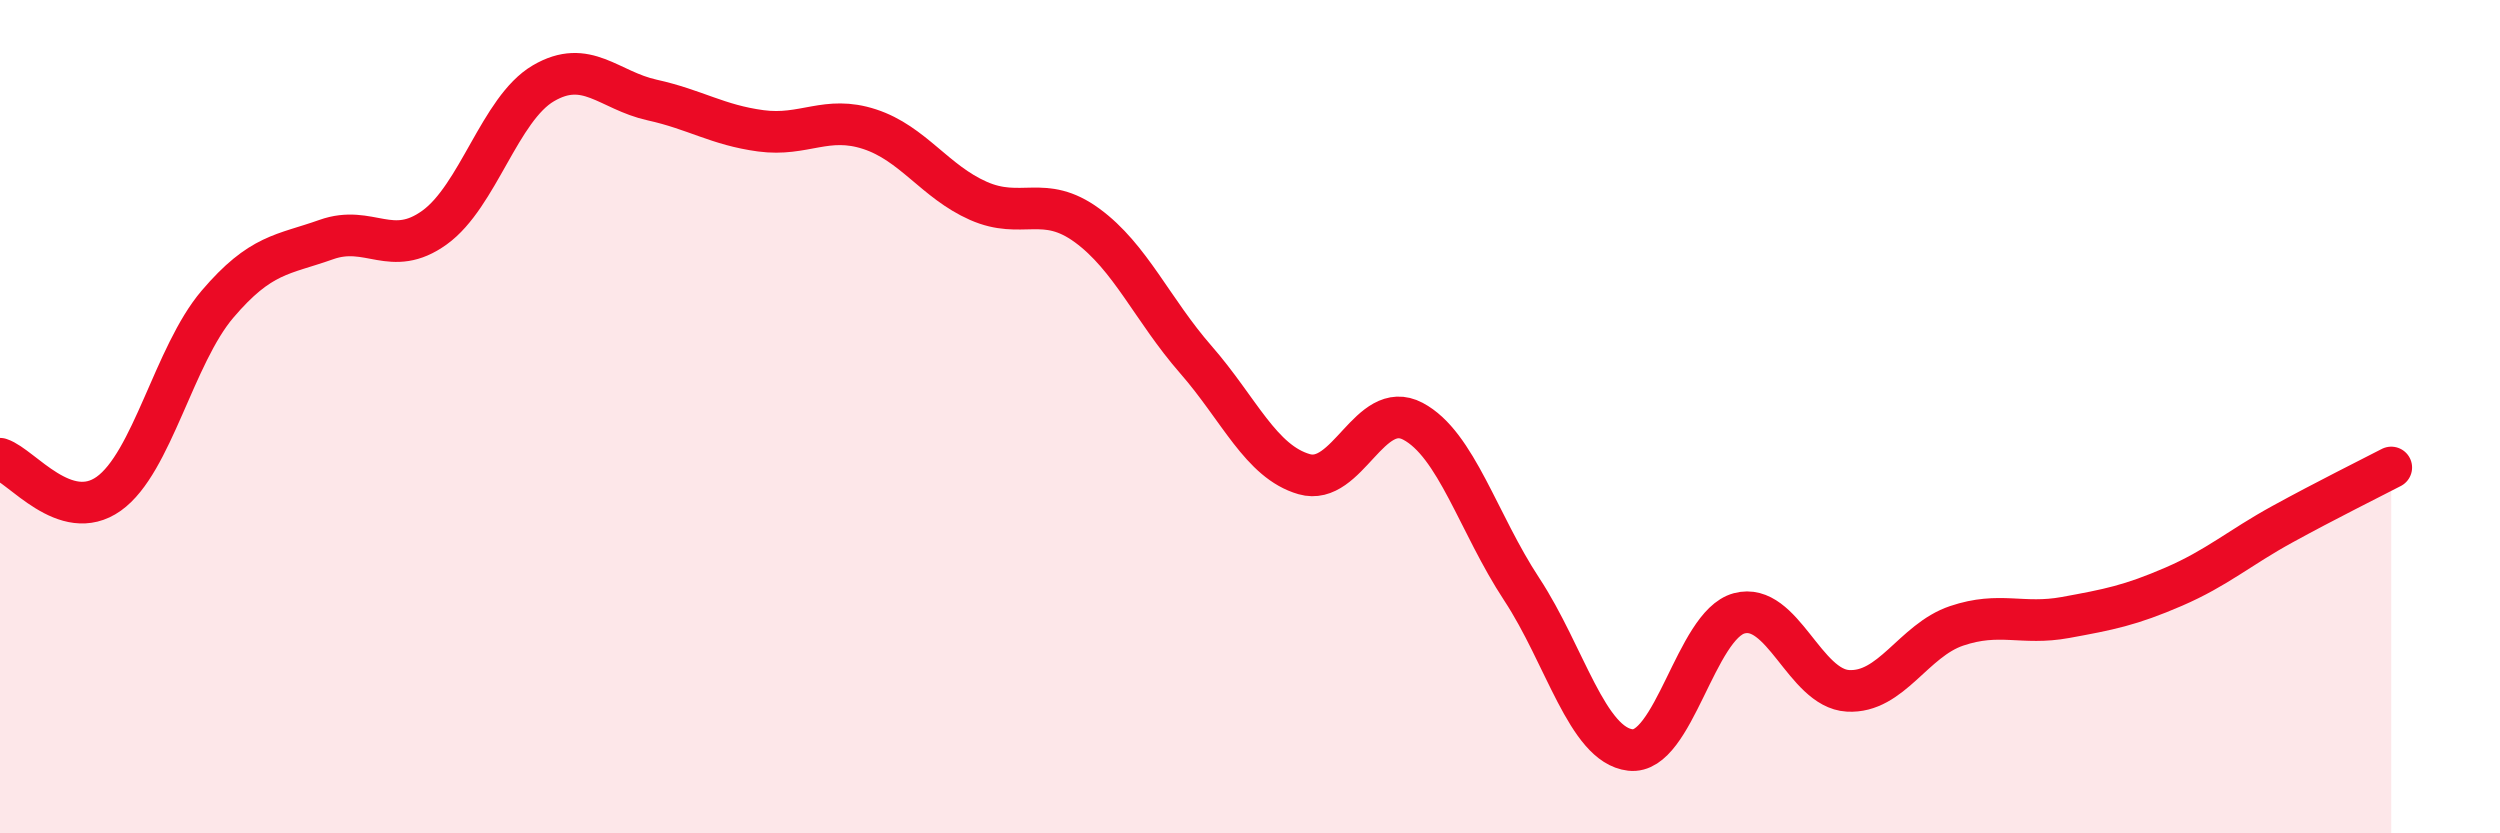
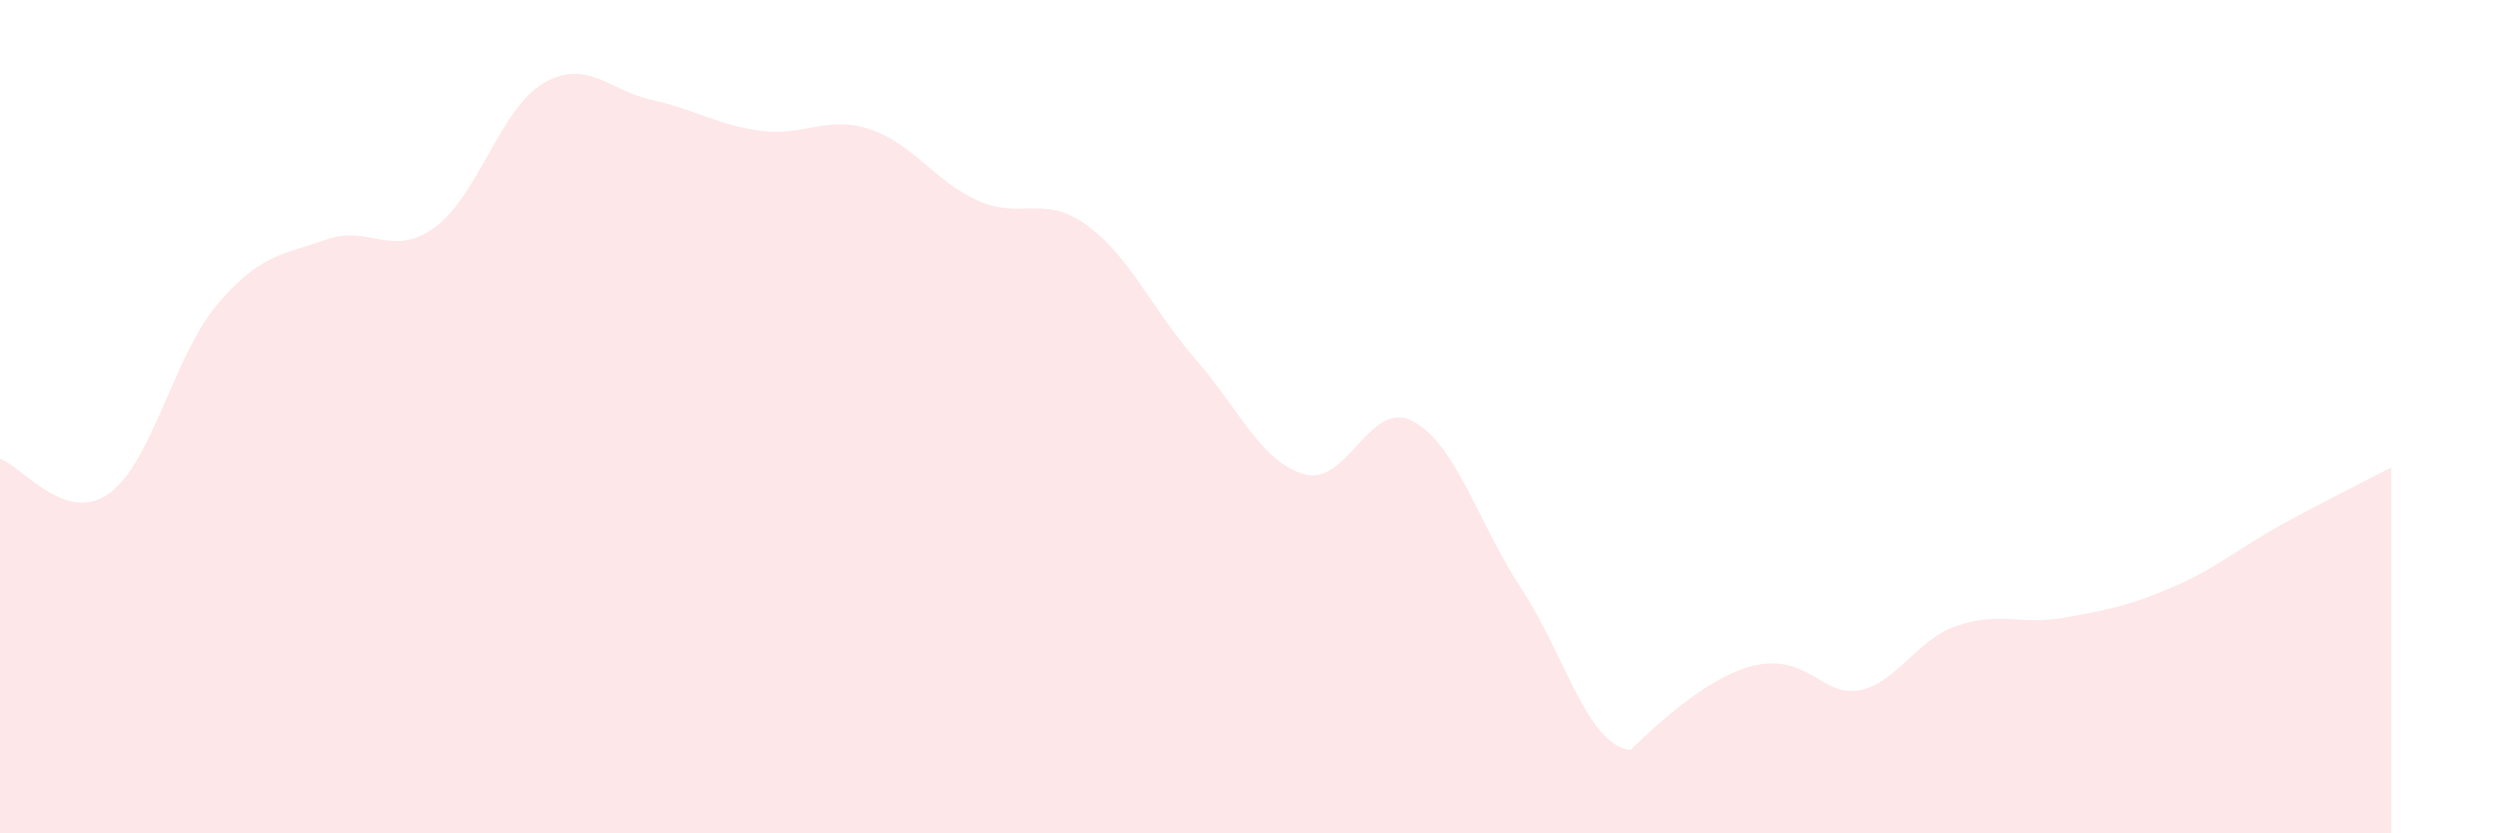
<svg xmlns="http://www.w3.org/2000/svg" width="60" height="20" viewBox="0 0 60 20">
-   <path d="M 0,11.01 C 0.52,11.18 1.57,12.59 2.61,11.85 C 3.65,11.11 4.18,8.52 5.22,7.3 C 6.26,6.08 6.79,6.12 7.83,5.75 C 8.87,5.38 9.39,6.21 10.43,5.46 C 11.47,4.71 12,2.61 13.04,2 C 14.08,1.39 14.61,2.17 15.65,2.4 C 16.69,2.63 17.22,3 18.26,3.14 C 19.3,3.28 19.83,2.76 20.87,3.1 C 21.91,3.44 22.44,4.36 23.48,4.82 C 24.52,5.28 25.05,4.65 26.09,5.41 C 27.13,6.17 27.66,7.44 28.7,8.63 C 29.74,9.82 30.26,11.08 31.3,11.38 C 32.34,11.68 32.87,9.56 33.91,10.11 C 34.95,10.66 35.48,12.56 36.52,14.14 C 37.56,15.72 38.09,17.88 39.13,18 C 40.17,18.12 40.7,15 41.74,14.72 C 42.78,14.44 43.31,16.52 44.35,16.58 C 45.39,16.64 45.92,15.37 46.96,15.02 C 48,14.67 48.53,15.01 49.57,14.82 C 50.61,14.63 51.13,14.53 52.17,14.08 C 53.21,13.63 53.74,13.15 54.78,12.58 C 55.82,12.01 56.87,11.49 57.39,11.22L57.39 20L0 20Z" fill="#EB0A25" opacity="0.1" stroke-linecap="round" stroke-linejoin="round" />
-   <path d="M 0,11.01 C 0.52,11.18 1.57,12.59 2.61,11.85 C 3.65,11.11 4.18,8.52 5.22,7.3 C 6.26,6.08 6.79,6.12 7.83,5.75 C 8.87,5.38 9.39,6.21 10.43,5.46 C 11.47,4.71 12,2.61 13.04,2 C 14.08,1.39 14.61,2.17 15.65,2.4 C 16.69,2.63 17.22,3 18.26,3.14 C 19.3,3.28 19.83,2.76 20.87,3.1 C 21.91,3.44 22.44,4.36 23.48,4.82 C 24.52,5.28 25.05,4.65 26.09,5.41 C 27.13,6.17 27.66,7.44 28.7,8.63 C 29.74,9.82 30.26,11.08 31.3,11.38 C 32.34,11.68 32.87,9.56 33.91,10.11 C 34.95,10.66 35.48,12.56 36.52,14.14 C 37.56,15.72 38.09,17.88 39.13,18 C 40.17,18.12 40.7,15 41.74,14.72 C 42.78,14.44 43.31,16.52 44.35,16.58 C 45.39,16.64 45.92,15.37 46.96,15.02 C 48,14.67 48.53,15.01 49.57,14.82 C 50.61,14.63 51.13,14.53 52.17,14.08 C 53.21,13.63 53.74,13.15 54.78,12.58 C 55.82,12.01 56.87,11.49 57.39,11.22" stroke="#EB0A25" stroke-width="1" fill="none" stroke-linecap="round" stroke-linejoin="round" />
+   <path d="M 0,11.01 C 0.52,11.18 1.57,12.59 2.61,11.85 C 3.65,11.11 4.18,8.52 5.22,7.3 C 6.26,6.08 6.79,6.12 7.83,5.75 C 8.87,5.38 9.39,6.21 10.43,5.46 C 11.47,4.71 12,2.61 13.04,2 C 14.08,1.39 14.61,2.17 15.65,2.4 C 16.69,2.63 17.22,3 18.26,3.14 C 19.3,3.28 19.83,2.76 20.87,3.1 C 21.91,3.44 22.44,4.36 23.48,4.82 C 24.52,5.28 25.05,4.65 26.09,5.41 C 27.13,6.17 27.66,7.44 28.7,8.63 C 29.74,9.82 30.26,11.08 31.3,11.38 C 32.34,11.68 32.87,9.56 33.91,10.11 C 34.95,10.66 35.48,12.56 36.52,14.14 C 37.56,15.72 38.09,17.88 39.13,18 C 42.78,14.44 43.31,16.52 44.35,16.58 C 45.39,16.64 45.92,15.37 46.96,15.02 C 48,14.67 48.53,15.01 49.57,14.82 C 50.61,14.63 51.13,14.53 52.17,14.08 C 53.21,13.63 53.74,13.15 54.78,12.58 C 55.82,12.01 56.87,11.49 57.39,11.22L57.39 20L0 20Z" fill="#EB0A25" opacity="0.1" stroke-linecap="round" stroke-linejoin="round" />
</svg>